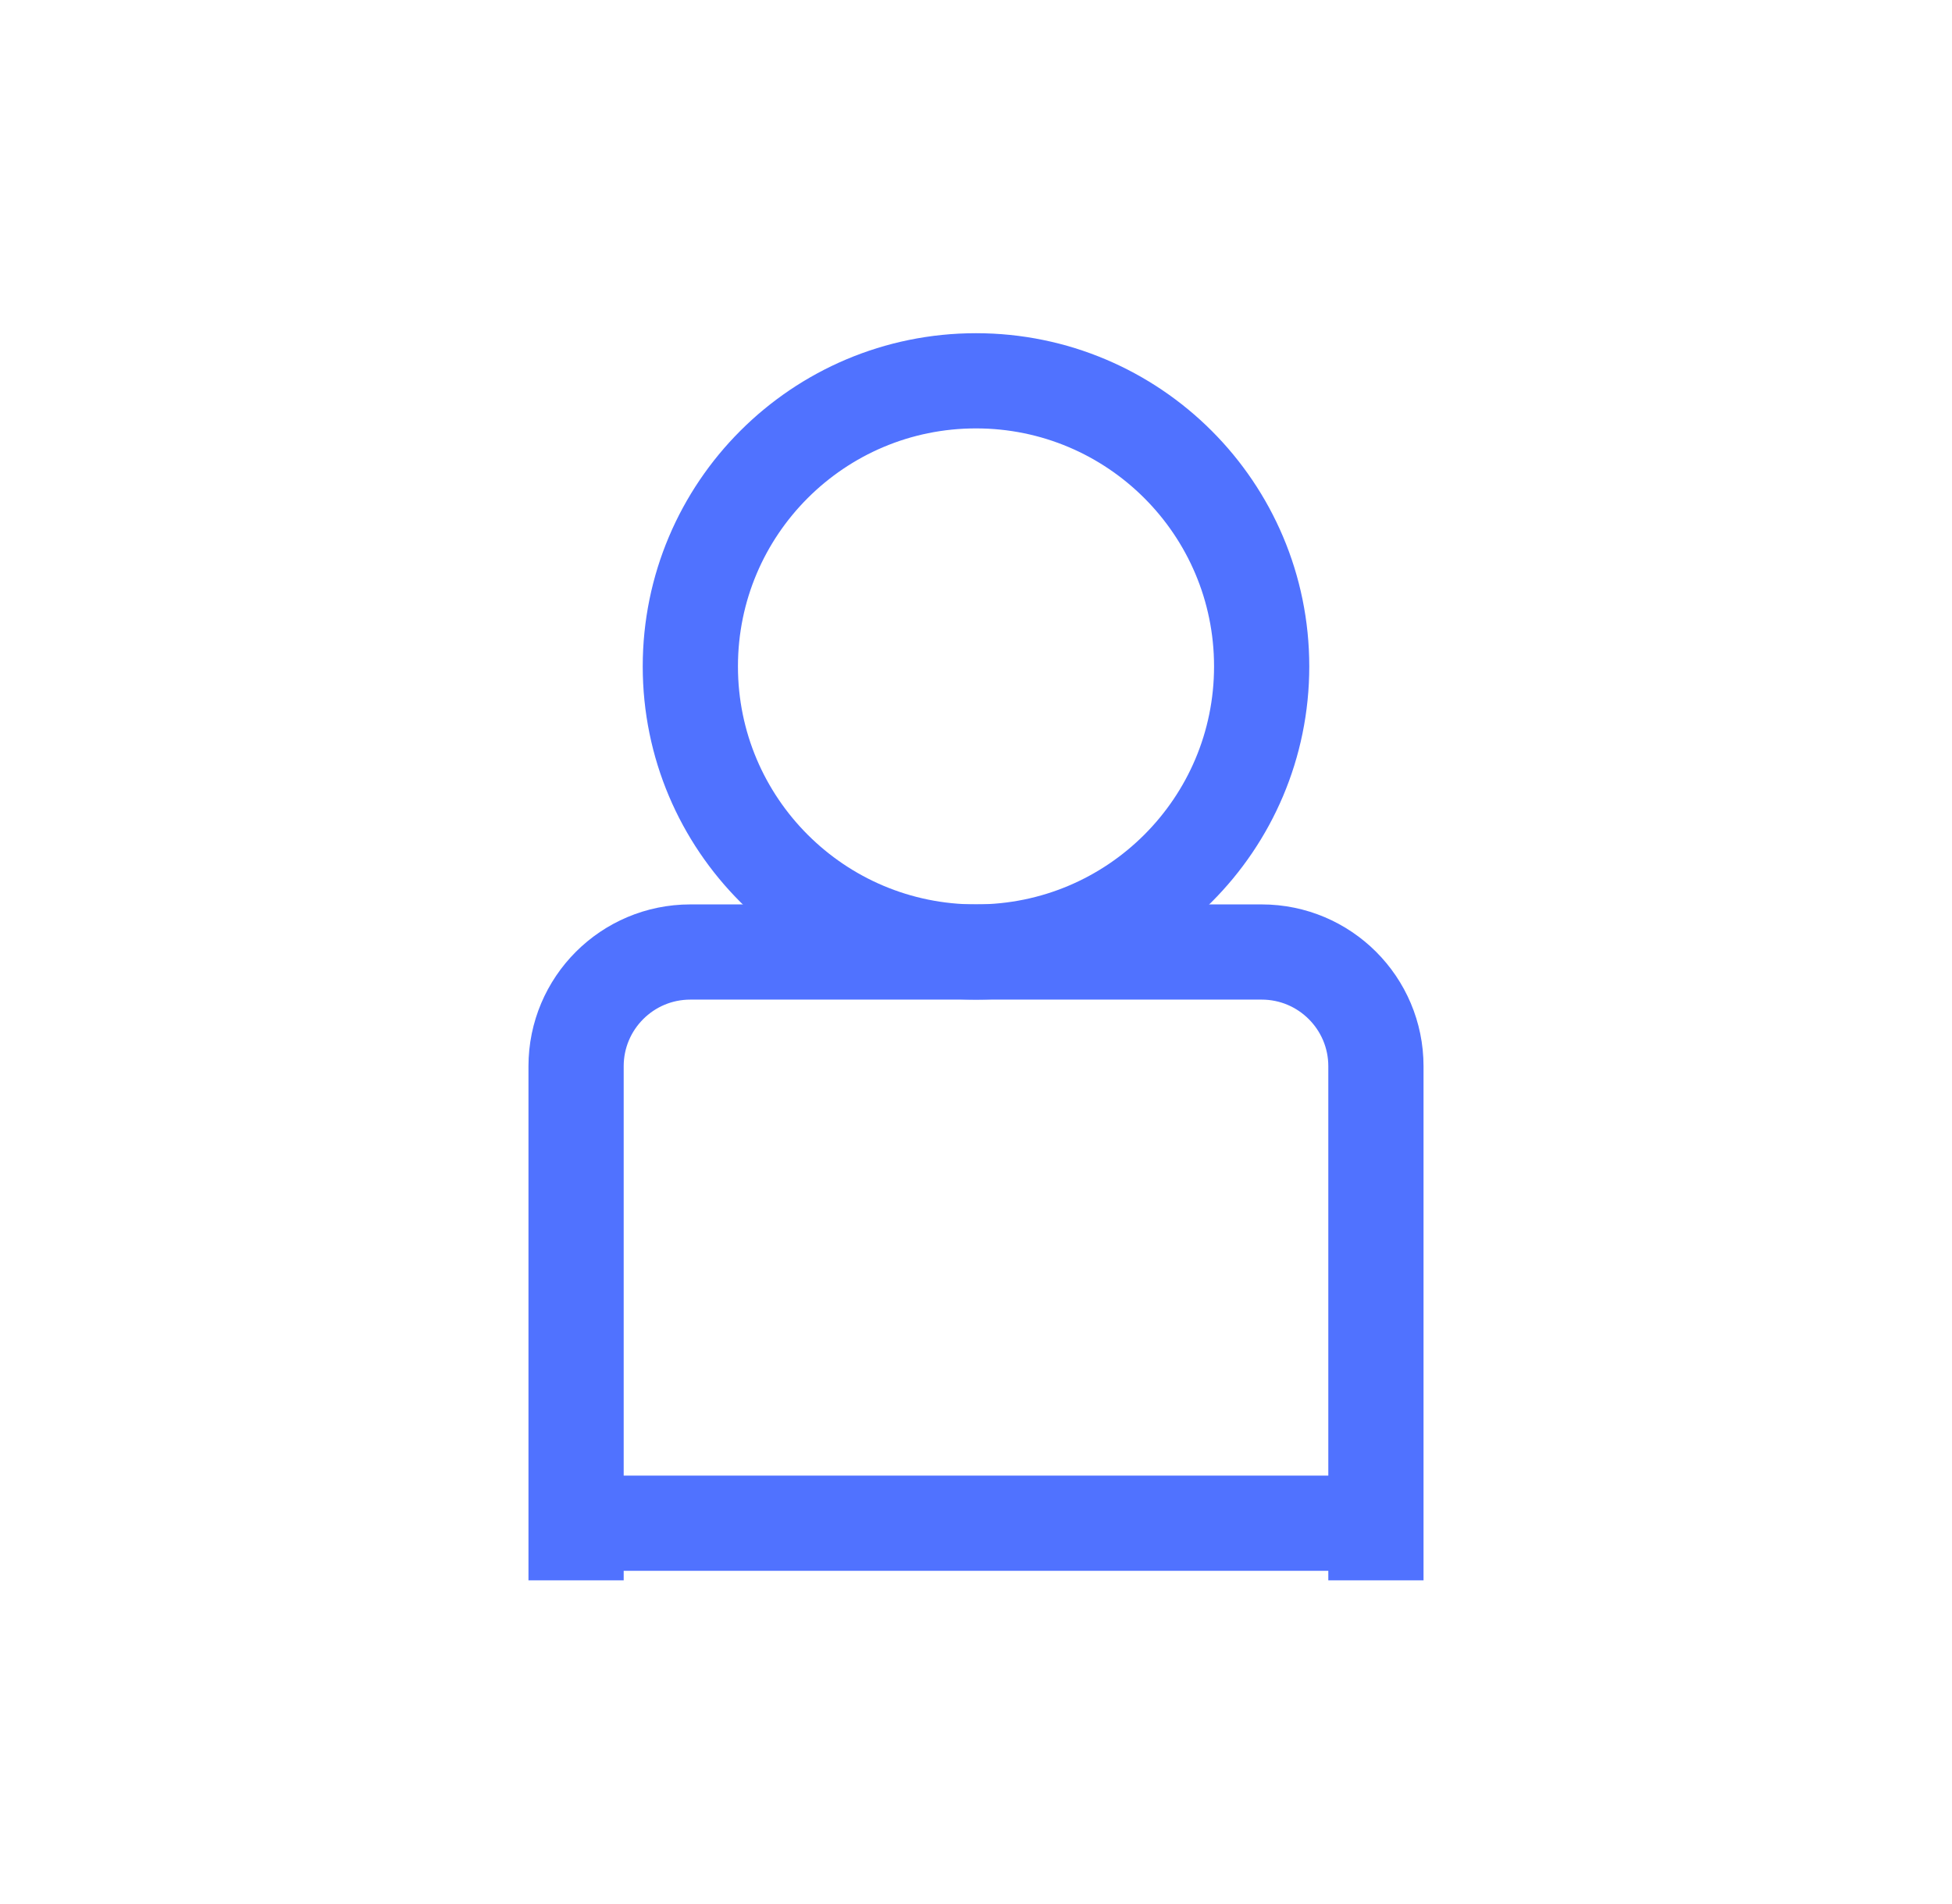
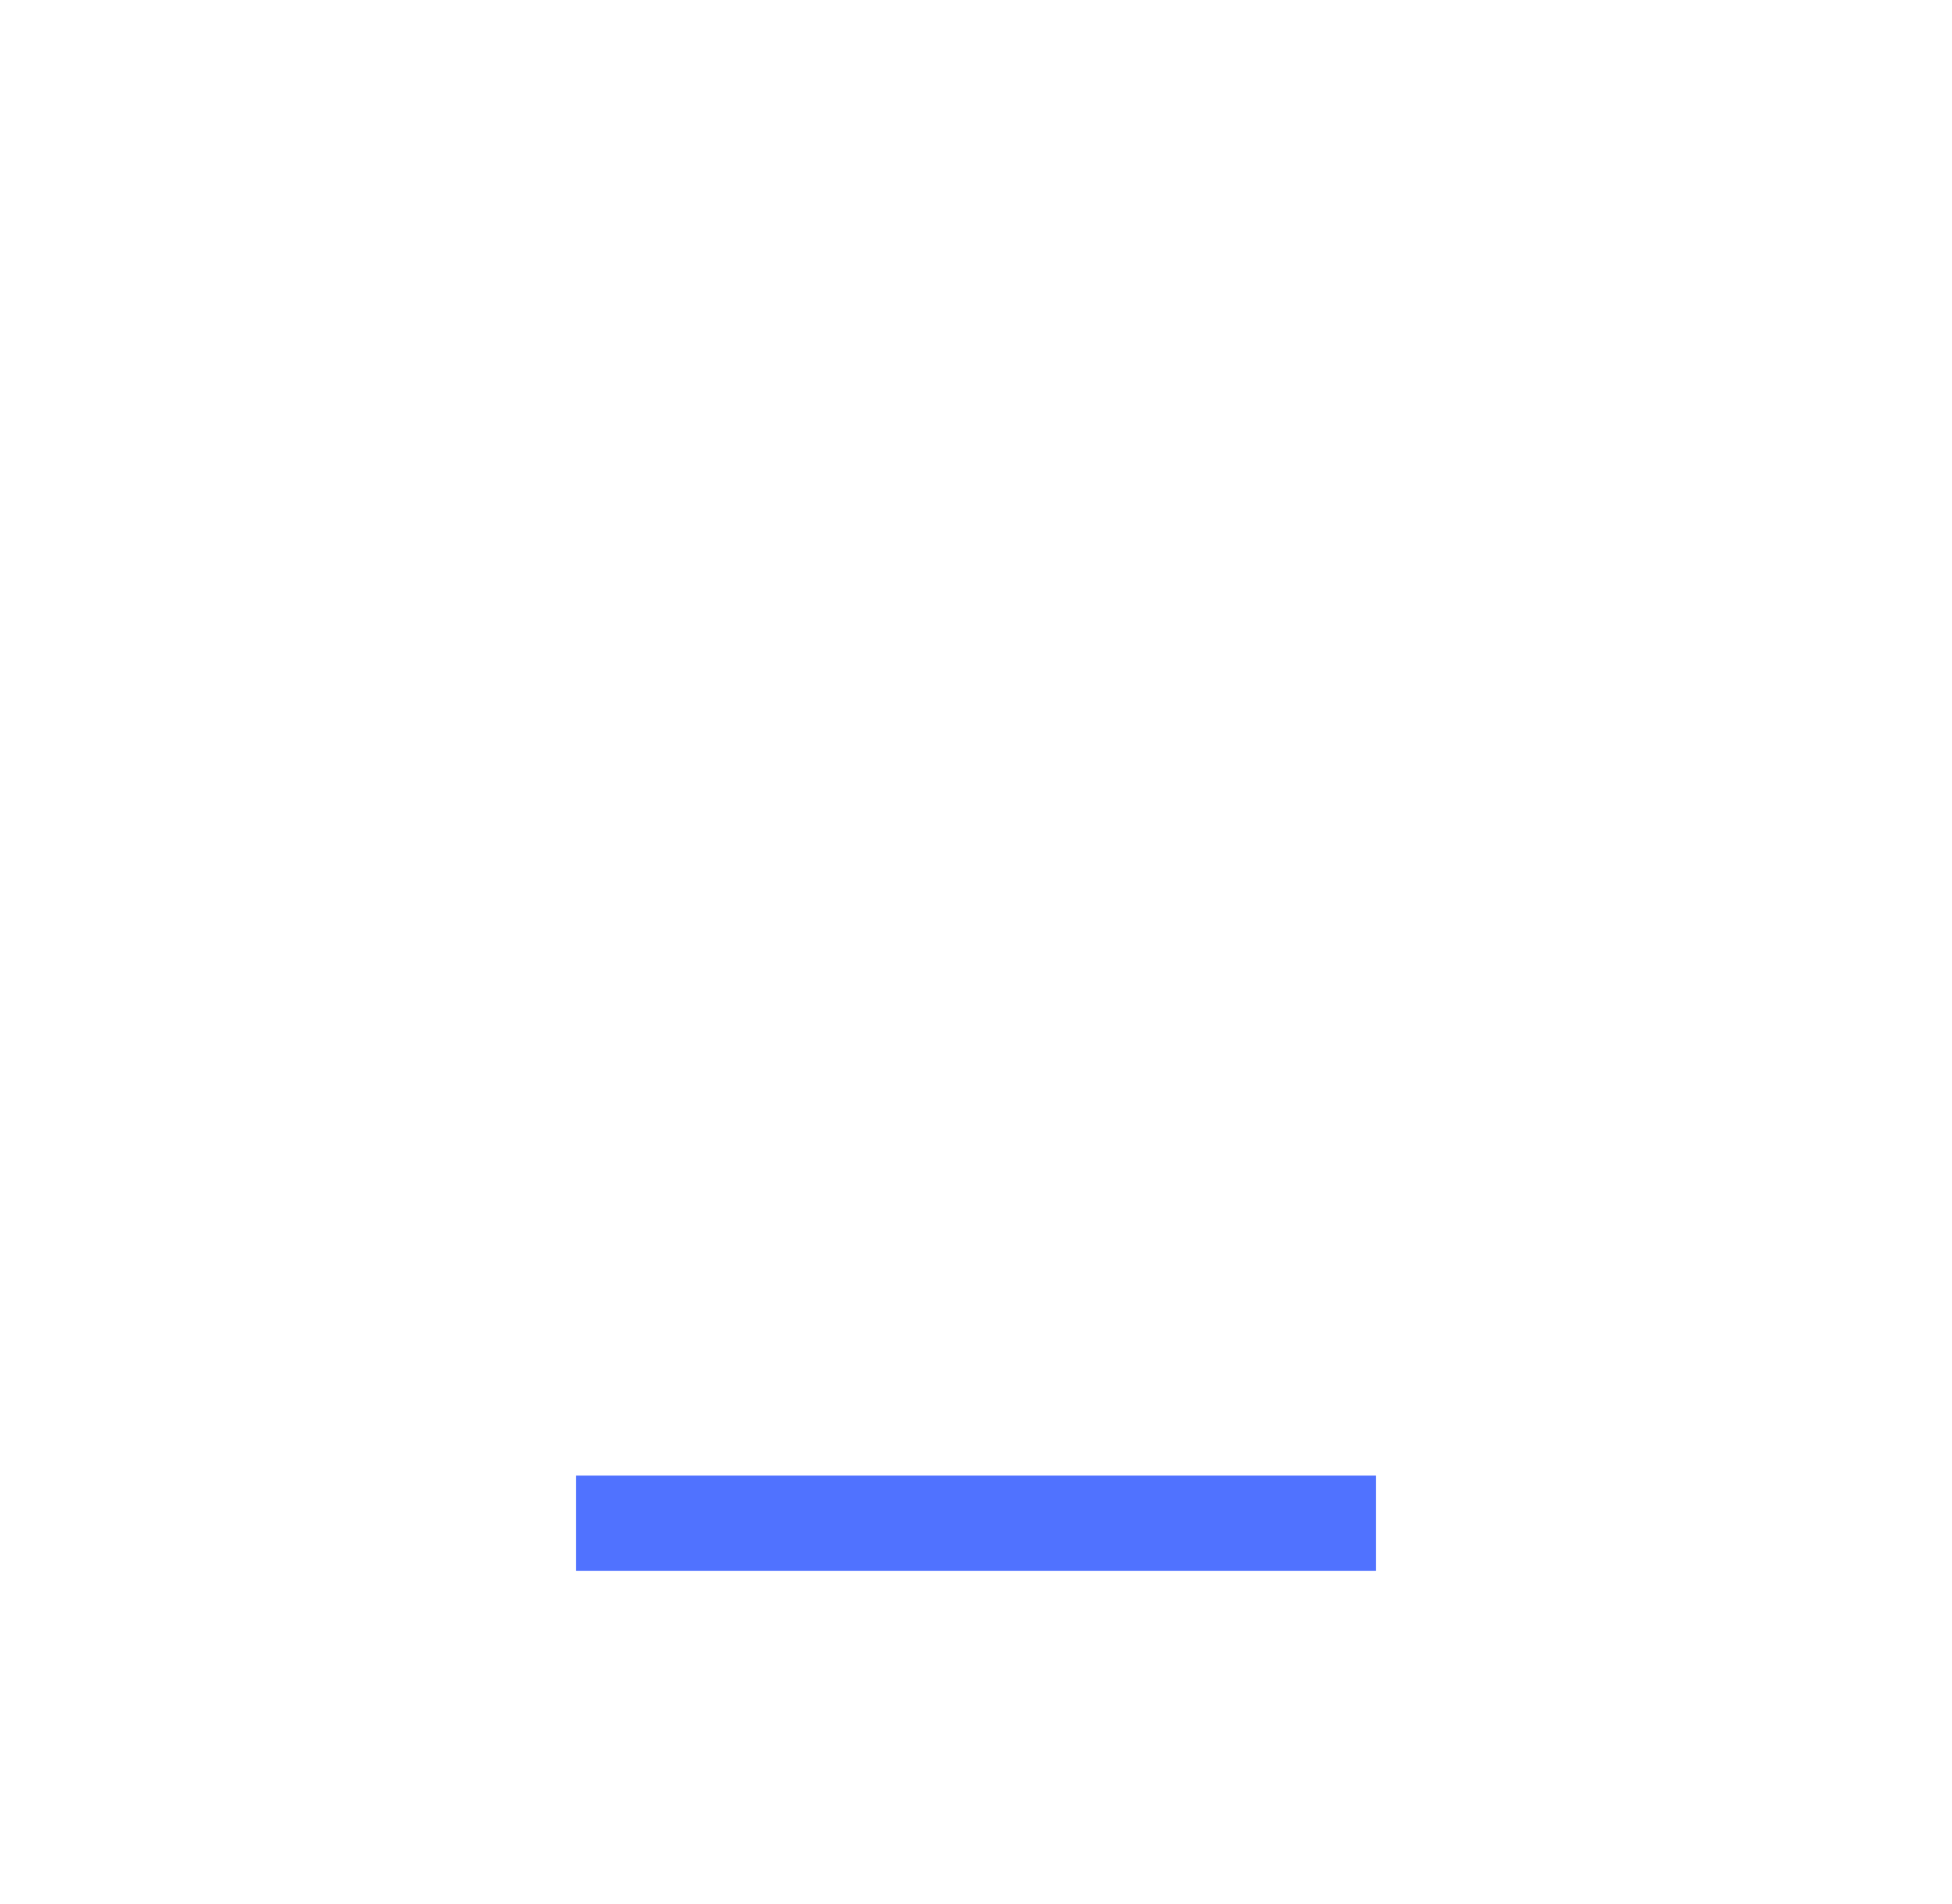
<svg xmlns="http://www.w3.org/2000/svg" width="41" height="40" viewBox="0 0 41 40" fill="none">
-   <circle cx="20.5" cy="14" r="6" stroke="#5072FF" stroke-width="2" />
-   <path d="M28.9 33.2V22.4C28.9 21.075 27.825 20 26.5 20H14.5C13.174 20 12.1 21.075 12.1 22.4V33.2" stroke="#5072FF" stroke-width="2" />
  <path d="M12.1 32H28.9" stroke="#5072FF" stroke-width="2" />
</svg>